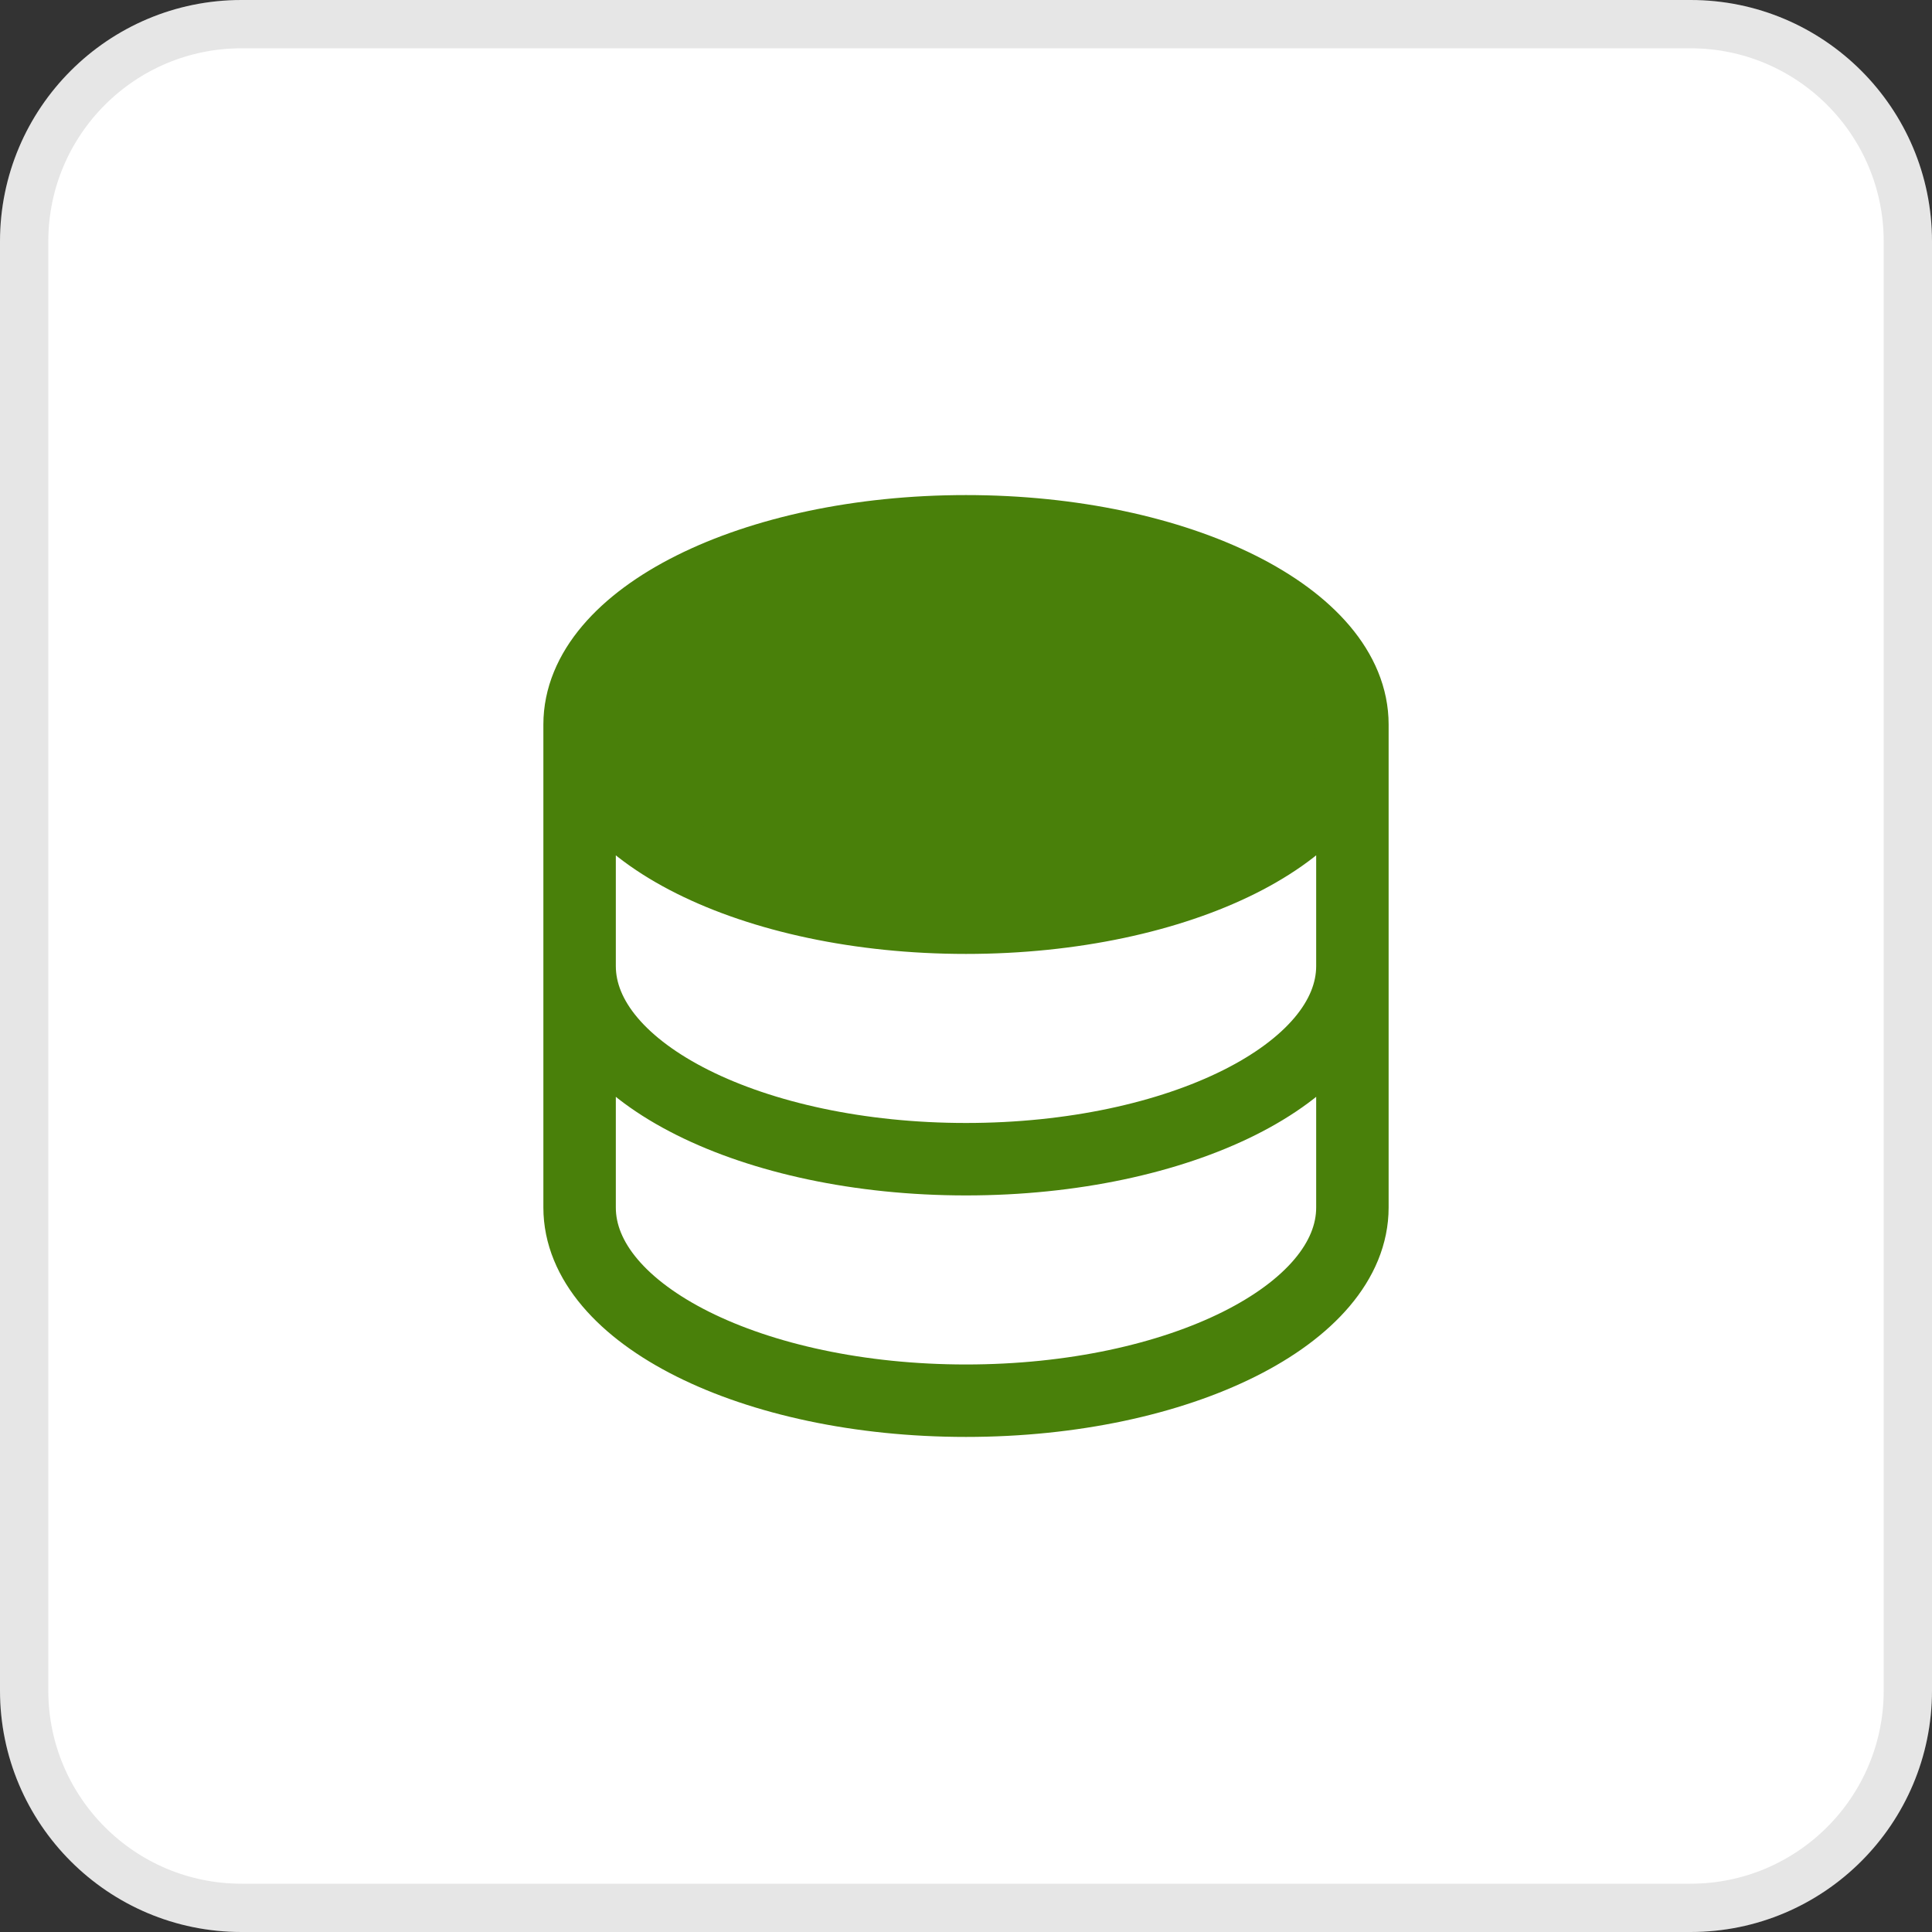
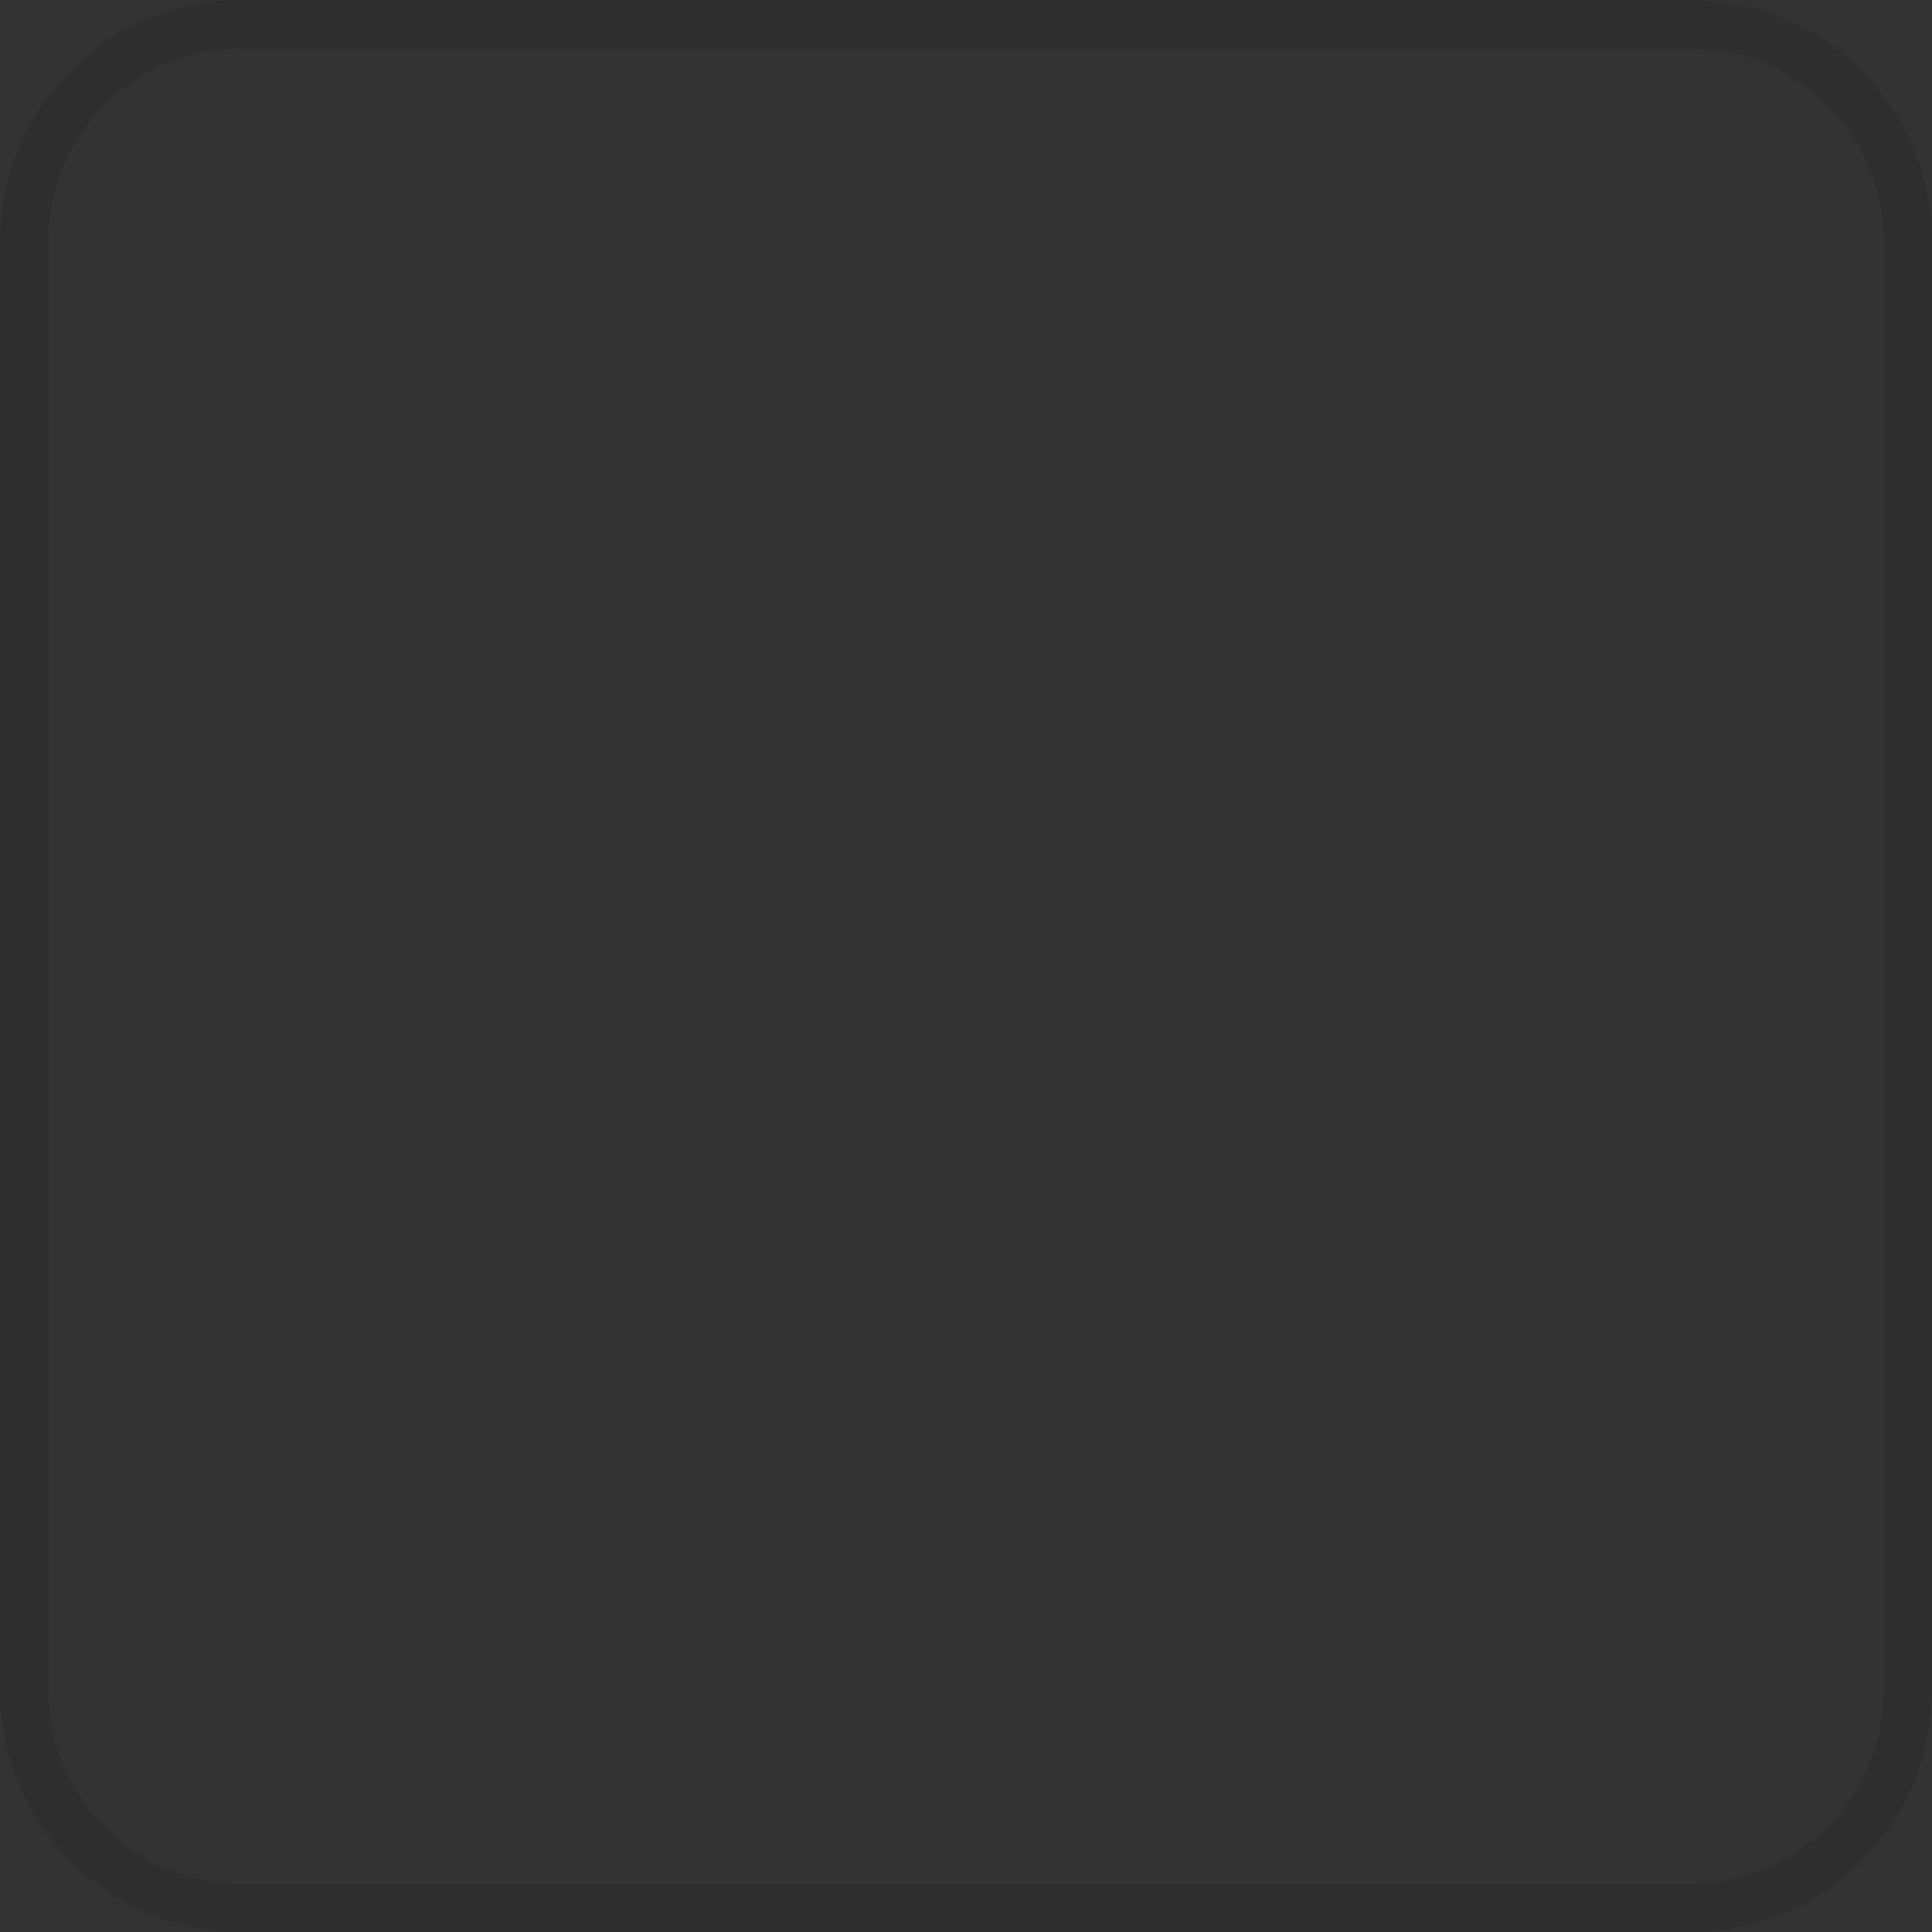
<svg xmlns="http://www.w3.org/2000/svg" width="40" height="40" viewBox="0 0 40 40" fill="none">
  <rect x="0" y="0" width="40" height="40" fill="#333333" stroke="none" />
-   <path d="M0 5C0 2.239 2.239 0 5 0H35C37.761 0 40 2.239 40 5V35C40 37.761 37.761 40 35 40H5C2.239 40 0 37.761 0 35V5Z" fill="white" />
  <path d="M5 0.5H35C37.485 0.5 39.5 2.515 39.5 5V35C39.5 37.485 37.485 39.5 35 39.5H5C2.515 39.5 0.5 37.485 0.5 35V5C0.5 2.515 2.515 0.5 5 0.5Z" stroke="black" stroke-opacity="0.1" />
-   <path d="M20 19C24.418 19 28 17.21 28 15C28 12.79 24.418 11 20 11C15.582 11 12 12.79 12 15C12 17.21 15.582 19 20 19Z" fill="#49800A" />
-   <path d="M28 15C28 17.21 24.418 19 20 19C15.582 19 12 17.21 12 15M28 15C28 12.79 24.418 11 20 11C15.582 11 12 12.79 12 15M28 15V20M12 15V20M28 20C28 22.21 24.418 24 20 24C15.582 24 12 22.21 12 20M28 20V25C28 27.21 24.418 29 20 29C15.582 29 12 27.21 12 25V20" stroke="#49800A" stroke-width="1.5" stroke-linecap="round" stroke-linejoin="round" />
</svg>